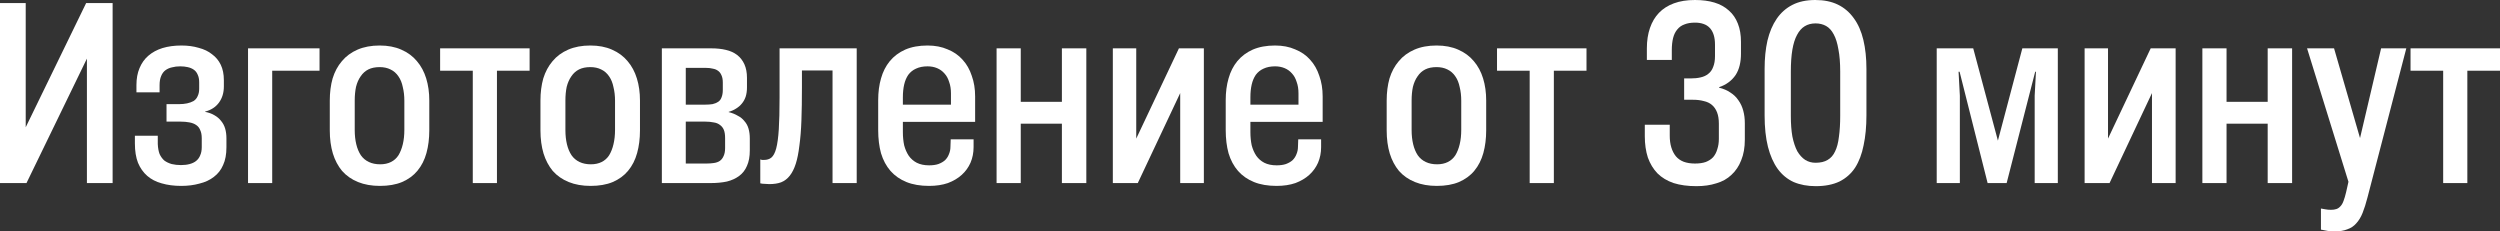
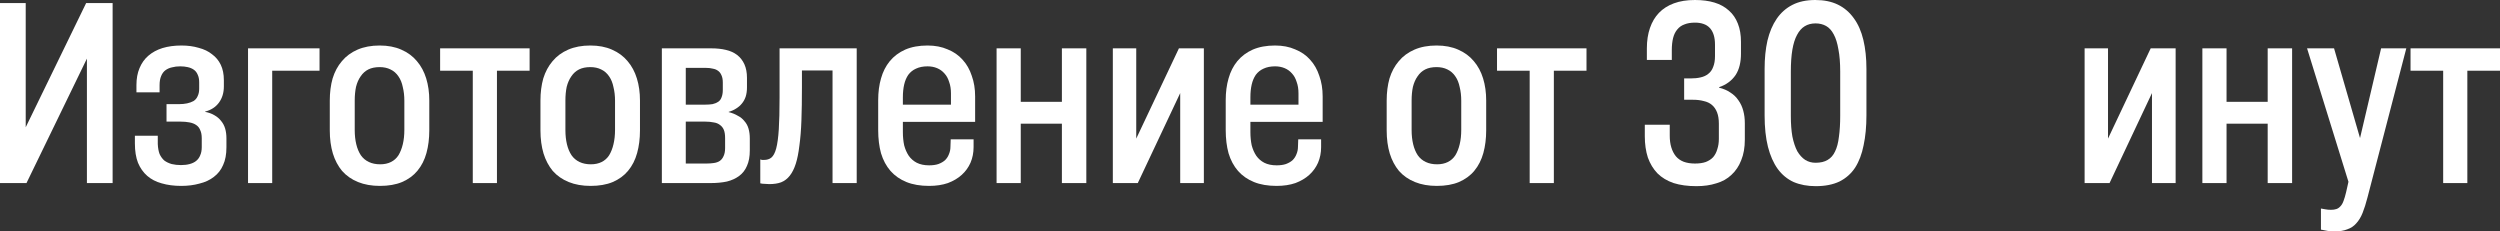
<svg xmlns="http://www.w3.org/2000/svg" viewBox="0 0 155.564 14.4" fill="none">
  <rect x="0" y="0" width="155.564" height="14.4" fill="#333333" stroke="none" />
  <path d="M1.648 11.392H0V0.192H1.6V7.92L5.36 0.192H7.008V11.392H5.408V3.648L1.648 11.392Z" fill="white" />
  <path d="M11.274 11.568C10.826 11.568 10.421 11.515 10.058 11.408C9.706 11.312 9.407 11.157 9.162 10.944C8.917 10.731 8.725 10.459 8.586 10.128C8.458 9.797 8.394 9.397 8.394 8.928V8.448H9.818V8.96C9.829 9.205 9.866 9.413 9.93 9.584C10.005 9.744 10.101 9.877 10.218 9.984C10.346 10.08 10.501 10.155 10.682 10.208C10.863 10.251 11.055 10.272 11.258 10.272C11.461 10.272 11.642 10.251 11.802 10.208C11.962 10.165 12.095 10.101 12.202 10.016C12.319 9.92 12.405 9.803 12.458 9.664C12.522 9.525 12.554 9.355 12.554 9.152V8.608C12.554 8.395 12.522 8.224 12.458 8.096C12.405 7.957 12.319 7.851 12.202 7.776C12.095 7.701 11.957 7.648 11.786 7.616C11.626 7.584 11.439 7.568 11.226 7.568H10.362V6.48H11.146C11.327 6.48 11.493 6.464 11.642 6.432C11.791 6.4 11.925 6.352 12.042 6.288C12.159 6.213 12.245 6.112 12.298 5.984C12.362 5.856 12.394 5.701 12.394 5.52V5.12C12.394 4.928 12.362 4.768 12.298 4.64C12.245 4.512 12.165 4.411 12.058 4.336C11.951 4.261 11.823 4.208 11.674 4.176C11.535 4.144 11.381 4.128 11.21 4.128C11.029 4.128 10.858 4.149 10.698 4.192C10.549 4.224 10.415 4.283 10.298 4.368C10.181 4.453 10.09 4.576 10.026 4.736C9.962 4.885 9.93 5.072 9.93 5.296V5.744H8.49V5.296C8.49 4.891 8.554 4.539 8.682 4.24C8.81 3.931 8.991 3.675 9.226 3.472C9.471 3.259 9.765 3.099 10.106 2.992C10.458 2.885 10.853 2.832 11.29 2.832C11.685 2.832 12.042 2.88 12.362 2.976C12.693 3.061 12.97 3.195 13.194 3.376C13.429 3.547 13.61 3.765 13.738 4.032C13.866 4.299 13.93 4.619 13.93 4.992V5.376C13.93 5.771 13.829 6.107 13.626 6.384C13.423 6.661 13.135 6.848 12.762 6.944V6.96C12.986 7.003 13.178 7.072 13.338 7.168C13.509 7.264 13.647 7.381 13.754 7.52C13.871 7.659 13.957 7.819 14.01 8C14.063 8.181 14.09 8.384 14.09 8.608V9.168C14.09 9.605 14.021 9.973 13.882 10.272C13.754 10.571 13.562 10.816 13.306 11.008C13.061 11.2 12.762 11.339 12.41 11.424C12.069 11.52 11.69 11.568 11.274 11.568Z" fill="white" />
  <path d="M16.938 11.392H15.434V3.008H19.883V4.4H16.938V11.392Z" fill="white" />
  <path d="M23.641 11.568C23.129 11.568 22.676 11.488 22.281 11.328C21.886 11.168 21.556 10.939 21.289 10.64C21.033 10.331 20.841 9.968 20.713 9.552C20.585 9.125 20.521 8.645 20.521 8.112V6.256C20.521 5.755 20.58 5.296 20.697 4.88C20.825 4.464 21.017 4.107 21.273 3.808C21.529 3.499 21.854 3.259 22.249 3.088C22.644 2.917 23.102 2.832 23.625 2.832C24.137 2.832 24.585 2.917 24.969 3.088C25.364 3.259 25.689 3.499 25.945 3.808C26.201 4.107 26.393 4.464 26.521 4.88C26.649 5.296 26.713 5.755 26.713 6.256V8.112C26.713 8.624 26.654 9.093 26.537 9.52C26.42 9.947 26.233 10.315 25.977 10.624C25.732 10.923 25.412 11.157 25.017 11.328C24.633 11.488 24.174 11.568 23.641 11.568ZM23.657 10.224C23.913 10.224 24.137 10.176 24.329 10.08C24.521 9.984 24.676 9.845 24.793 9.664C24.91 9.472 25.001 9.243 25.065 8.976C25.129 8.709 25.161 8.411 25.161 8.08V6.272C25.161 5.963 25.129 5.68 25.065 5.424C25.012 5.157 24.921 4.933 24.793 4.752C24.665 4.56 24.5 4.416 24.297 4.32C24.105 4.224 23.881 4.176 23.625 4.176C23.348 4.176 23.113 4.224 22.921 4.32C22.729 4.416 22.569 4.56 22.441 4.752C22.313 4.933 22.217 5.152 22.153 5.408C22.1 5.664 22.073 5.947 22.073 6.256V8.096C22.073 8.416 22.105 8.709 22.169 8.976C22.233 9.243 22.329 9.472 22.457 9.664C22.585 9.845 22.75 9.984 22.953 10.08C23.156 10.176 23.39 10.224 23.657 10.224Z" fill="white" />
  <path d="M30.923 11.392H29.419V4.4H27.387V3.008H32.955V4.4H30.923V11.392Z" fill="white" />
  <path d="M36.75 11.568C36.239 11.568 35.785 11.488 35.391 11.328C34.996 11.168 34.665 10.939 34.398 10.64C34.143 10.331 33.951 9.968 33.822 9.552C33.695 9.125 33.63 8.645 33.63 8.112V6.256C33.63 5.755 33.689 5.296 33.806 4.88C33.935 4.464 34.127 4.107 34.382 3.808C34.638 3.499 34.964 3.259 35.359 3.088C35.753 2.917 36.212 2.832 36.734 2.832C37.247 2.832 37.695 2.917 38.079 3.088C38.473 3.259 38.798 3.499 39.054 3.808C39.311 4.107 39.502 4.464 39.63 4.88C39.759 5.296 39.823 5.755 39.823 6.256V8.112C39.823 8.624 39.764 9.093 39.646 9.52C39.529 9.947 39.343 10.315 39.086 10.624C38.841 10.923 38.521 11.157 38.127 11.328C37.742 11.488 37.284 11.568 36.75 11.568ZM36.766 10.224C37.023 10.224 37.247 10.176 37.439 10.08C37.631 9.984 37.785 9.845 37.903 9.664C38.02 9.472 38.111 9.243 38.174 8.976C38.238 8.709 38.271 8.411 38.271 8.08V6.272C38.271 5.963 38.238 5.68 38.174 5.424C38.121 5.157 38.03 4.933 37.903 4.752C37.774 4.56 37.609 4.416 37.406 4.32C37.215 4.224 36.99 4.176 36.734 4.176C36.457 4.176 36.223 4.224 36.031 4.32C35.839 4.416 35.678 4.56 35.551 4.752C35.423 4.933 35.327 5.152 35.262 5.408C35.209 5.664 35.183 5.947 35.183 6.256V8.096C35.183 8.416 35.214 8.709 35.278 8.976C35.343 9.243 35.438 9.472 35.567 9.664C35.694 9.845 35.86 9.984 36.062 10.08C36.265 10.176 36.5 10.224 36.766 10.224Z" fill="white" />
  <path d="M44.209 11.392H41.184V3.008H44.256C44.598 3.008 44.902 3.04 45.168 3.104C45.446 3.168 45.681 3.275 45.873 3.424C46.065 3.573 46.214 3.765 46.321 4C46.427 4.235 46.481 4.517 46.481 4.848V5.44C46.481 5.653 46.454 5.845 46.4 6.016C46.347 6.176 46.267 6.32 46.16 6.448C46.065 6.565 45.947 6.667 45.809 6.752C45.681 6.837 45.526 6.907 45.344 6.96V6.976C45.558 7.029 45.744 7.104 45.904 7.2C46.075 7.285 46.214 7.397 46.321 7.536C46.438 7.664 46.523 7.819 46.576 8C46.63 8.181 46.657 8.389 46.657 8.624V9.36C46.657 9.744 46.598 10.064 46.481 10.32C46.374 10.576 46.214 10.784 46 10.944C45.787 11.104 45.531 11.221 45.233 11.296C44.934 11.36 44.593 11.392 44.209 11.392ZM42.673 7.568V10.176H43.953C44.123 10.176 44.278 10.165 44.417 10.144C44.566 10.123 44.688 10.08 44.785 10.016C44.891 9.941 44.971 9.84 45.025 9.712C45.088 9.584 45.12 9.419 45.12 9.216V8.592C45.12 8.379 45.094 8.208 45.041 8.08C44.987 7.952 44.907 7.851 44.801 7.776C44.694 7.691 44.561 7.637 44.401 7.616C44.251 7.584 44.08 7.568 43.888 7.568H42.673ZM42.673 4.224V6.512H43.872C44.043 6.512 44.198 6.501 44.337 6.48C44.475 6.448 44.593 6.4 44.688 6.336C44.785 6.272 44.854 6.181 44.896 6.064C44.95 5.936 44.977 5.781 44.977 5.6V5.136C44.977 4.955 44.95 4.805 44.896 4.688C44.843 4.56 44.769 4.464 44.672 4.4C44.587 4.336 44.48 4.293 44.353 4.272C44.235 4.24 44.096 4.224 43.937 4.224H42.673Z" fill="white" />
  <path d="M47.869 11.456C47.773 11.456 47.677 11.451 47.581 11.44C47.485 11.44 47.395 11.429 47.309 11.408V9.92C47.352 9.931 47.389 9.941 47.421 9.952C47.453 9.952 47.491 9.952 47.533 9.952C47.725 9.952 47.88 9.904 47.997 9.808C48.125 9.701 48.227 9.509 48.301 9.232C48.376 8.944 48.429 8.549 48.461 8.048C48.493 7.547 48.509 6.885 48.509 6.064V3.008H53.309V11.392H51.805V4.384H49.901V5.424C49.901 6.203 49.891 6.891 49.869 7.488C49.848 8.085 49.805 8.613 49.741 9.072C49.688 9.52 49.613 9.893 49.517 10.192C49.421 10.491 49.299 10.736 49.149 10.928C49 11.12 48.819 11.259 48.605 11.344C48.403 11.419 48.157 11.456 47.869 11.456Z" fill="white" />
  <path d="M57.814 11.568C57.27 11.568 56.801 11.488 56.406 11.328C56.011 11.168 55.681 10.939 55.414 10.64C55.147 10.331 54.95 9.963 54.822 9.536C54.705 9.109 54.646 8.629 54.646 8.096V6.224C54.646 5.733 54.705 5.285 54.822 4.88C54.939 4.464 55.121 4.107 55.366 3.808C55.622 3.499 55.942 3.259 56.326 3.088C56.721 2.917 57.185 2.832 57.718 2.832C58.187 2.832 58.603 2.912 58.966 3.072C59.339 3.221 59.649 3.435 59.894 3.712C60.15 3.989 60.342 4.325 60.47 4.72C60.609 5.104 60.678 5.531 60.678 6V7.584H55.782V6.512H59.174V5.808C59.174 5.541 59.137 5.307 59.062 5.104C58.998 4.891 58.902 4.715 58.774 4.576C58.646 4.427 58.491 4.315 58.31 4.24C58.129 4.165 57.931 4.128 57.718 4.128C57.441 4.128 57.201 4.176 56.998 4.272C56.806 4.357 56.646 4.485 56.518 4.656C56.401 4.827 56.316 5.029 56.262 5.264C56.209 5.499 56.182 5.76 56.182 6.048V8.224C56.182 8.512 56.209 8.784 56.262 9.04C56.326 9.285 56.422 9.504 56.55 9.696C56.678 9.877 56.843 10.021 57.046 10.128C57.259 10.235 57.515 10.288 57.814 10.288C58.038 10.288 58.23 10.261 58.39 10.208C58.561 10.144 58.699 10.064 58.806 9.968C58.913 9.861 58.993 9.739 59.046 9.6C59.11 9.451 59.142 9.296 59.142 9.136L59.158 8.672H60.582V9.152C60.582 9.504 60.518 9.829 60.39 10.128C60.262 10.416 60.081 10.667 59.846 10.88C59.611 11.093 59.323 11.264 58.982 11.392C58.641 11.509 58.252 11.568 57.814 11.568Z" fill="white" />
  <path d="M63.517 11.392H62.013V3.008H63.517V6.336H66.077V3.008H67.597V11.392H66.077V7.696H63.517V11.392Z" fill="white" />
  <path d="M70.799 11.392H69.247V3.008H70.703V8.624L73.359 3.008H74.911V11.392H73.439V5.792L70.799 11.392Z" fill="white" />
  <path d="M79.439 11.568C78.895 11.568 78.426 11.488 78.031 11.328C77.636 11.168 77.306 10.939 77.039 10.64C76.772 10.331 76.575 9.963 76.447 9.536C76.33 9.109 76.271 8.629 76.271 8.096V6.224C76.271 5.733 76.33 5.285 76.447 4.88C76.564 4.464 76.746 4.107 76.991 3.808C77.247 3.499 77.567 3.259 77.951 3.088C78.346 2.917 78.81 2.832 79.343 2.832C79.813 2.832 80.229 2.912 80.591 3.072C80.964 3.221 81.274 3.435 81.519 3.712C81.775 3.989 81.967 4.325 82.095 4.72C82.234 5.104 82.303 5.531 82.303 6V7.584H77.407V6.512H80.799V5.808C80.799 5.541 80.762 5.307 80.687 5.104C80.623 4.891 80.527 4.715 80.399 4.576C80.271 4.427 80.116 4.315 79.935 4.24C79.754 4.165 79.556 4.128 79.343 4.128C79.066 4.128 78.826 4.176 78.623 4.272C78.431 4.357 78.271 4.485 78.143 4.656C78.026 4.827 77.941 5.029 77.887 5.264C77.834 5.499 77.807 5.76 77.807 6.048V8.224C77.807 8.512 77.834 8.784 77.887 9.04C77.951 9.285 78.047 9.504 78.175 9.696C78.303 9.877 78.468 10.021 78.671 10.128C78.884 10.235 79.14 10.288 79.439 10.288C79.663 10.288 79.855 10.261 80.015 10.208C80.186 10.144 80.324 10.064 80.431 9.968C80.538 9.861 80.618 9.739 80.671 9.6C80.735 9.451 80.767 9.296 80.767 9.136L80.783 8.672H82.207V9.152C82.207 9.504 82.143 9.829 82.015 10.128C81.887 10.416 81.706 10.667 81.471 10.88C81.236 11.093 80.948 11.264 80.607 11.392C80.266 11.509 79.876 11.568 79.439 11.568Z" fill="white" />
  <path d="M89.407 11.568C88.895 11.568 88.442 11.488 88.047 11.328C87.652 11.168 87.321 10.939 87.055 10.64C86.799 10.331 86.607 9.968 86.479 9.552C86.351 9.125 86.287 8.645 86.287 8.112V6.256C86.287 5.755 86.346 5.296 86.463 4.88C86.591 4.464 86.783 4.107 87.039 3.808C87.295 3.499 87.62 3.259 88.015 3.088C88.409 2.917 88.868 2.832 89.391 2.832C89.903 2.832 90.351 2.917 90.735 3.088C91.129 3.259 91.455 3.499 91.711 3.808C91.967 4.107 92.159 4.464 92.287 4.88C92.415 5.296 92.479 5.755 92.479 6.256V8.112C92.479 8.624 92.42 9.093 92.303 9.52C92.185 9.947 91.999 10.315 91.743 10.624C91.497 10.923 91.177 11.157 90.783 11.328C90.399 11.488 89.94 11.568 89.407 11.568ZM89.423 10.224C89.679 10.224 89.903 10.176 90.095 10.08C90.287 9.984 90.441 9.845 90.559 9.664C90.676 9.472 90.767 9.243 90.831 8.976C90.895 8.709 90.927 8.411 90.927 8.08V6.272C90.927 5.963 90.895 5.68 90.831 5.424C90.777 5.157 90.687 4.933 90.559 4.752C90.431 4.56 90.265 4.416 90.063 4.32C89.871 4.224 89.647 4.176 89.391 4.176C89.113 4.176 88.879 4.224 88.687 4.32C88.495 4.416 88.335 4.56 88.207 4.752C88.079 4.933 87.983 5.152 87.919 5.408C87.865 5.664 87.839 5.947 87.839 6.256V8.096C87.839 8.416 87.871 8.709 87.935 8.976C87.999 9.243 88.095 9.472 88.223 9.664C88.351 9.845 88.516 9.984 88.719 10.08C88.921 10.176 89.156 10.224 89.423 10.224Z" fill="white" />
  <path d="M96.689 11.392H95.185V4.4H93.153V3.008H98.721V4.4H96.689V11.392Z" fill="white" />
  <path d="M105.565 11.584C105.021 11.584 104.547 11.52 104.141 11.392C103.736 11.253 103.4 11.051 103.133 10.784C102.877 10.517 102.68 10.192 102.541 9.808C102.413 9.413 102.349 8.971 102.349 8.48V7.76H103.901V8.448C103.901 8.715 103.933 8.955 103.997 9.168C104.061 9.381 104.157 9.568 104.285 9.728C104.413 9.877 104.573 9.989 104.765 10.064C104.968 10.139 105.203 10.176 105.469 10.176C105.736 10.176 105.96 10.144 106.141 10.08C106.333 10.005 106.488 9.904 106.605 9.776C106.722 9.637 106.808 9.472 106.861 9.28C106.925 9.088 106.957 8.875 106.957 8.64V7.696C106.957 7.419 106.92 7.184 106.845 6.992C106.771 6.8 106.664 6.645 106.525 6.528C106.387 6.411 106.216 6.331 106.013 6.288C105.821 6.235 105.603 6.208 105.357 6.208H104.797V4.88H105.197C105.432 4.88 105.64 4.859 105.821 4.816C106.013 4.773 106.173 4.699 106.301 4.592C106.44 4.485 106.541 4.341 106.605 4.16C106.68 3.979 106.717 3.755 106.717 3.488V2.784C106.717 2.549 106.69 2.347 106.637 2.176C106.584 2.005 106.504 1.861 106.397 1.744C106.29 1.627 106.157 1.541 105.997 1.488C105.848 1.435 105.672 1.408 105.469 1.408C105.213 1.408 104.995 1.445 104.813 1.52C104.632 1.584 104.483 1.691 104.365 1.84C104.248 1.979 104.163 2.155 104.109 2.368C104.056 2.581 104.029 2.832 104.029 3.12V3.728H102.477V3.008C102.477 2.539 102.541 2.117 102.669 1.744C102.797 1.371 102.984 1.056 103.229 0.8C103.475 0.544 103.784 0.347 104.157 0.208C104.531 0.069 104.968 0 105.469 0C105.928 0 106.333 0.053 106.685 0.16C107.037 0.267 107.336 0.432 107.581 0.656C107.827 0.869 108.013 1.141 108.141 1.472C108.269 1.792 108.333 2.171 108.333 2.608V3.344C108.333 3.6 108.307 3.84 108.253 4.064C108.2 4.288 108.115 4.491 107.997 4.672C107.88 4.843 107.736 4.992 107.565 5.12C107.395 5.248 107.197 5.349 106.973 5.424V5.456C107.24 5.52 107.475 5.621 107.677 5.76C107.88 5.888 108.045 6.048 108.173 6.24C108.312 6.432 108.413 6.651 108.477 6.896C108.541 7.131 108.573 7.387 108.573 7.664V8.688C108.573 9.179 108.499 9.605 108.349 9.968C108.211 10.331 108.008 10.635 107.741 10.88C107.485 11.125 107.171 11.301 106.797 11.408C106.435 11.525 106.024 11.584 105.565 11.584Z" fill="white" />
  <path d="M112.988 11.584C112.476 11.584 112.017 11.499 111.612 11.328C111.217 11.147 110.886 10.875 110.62 10.512C110.353 10.139 110.151 9.68 110.012 9.136C109.873 8.581 109.804 7.931 109.804 7.184V4.288C109.804 3.637 109.862 3.051 109.98 2.528C110.108 1.995 110.3 1.541 110.556 1.168C110.812 0.795 111.137 0.507 111.532 0.304C111.927 0.101 112.401 0 112.956 0C113.5 0 113.969 0.096 114.364 0.288C114.759 0.48 115.089 0.763 115.356 1.136C115.623 1.499 115.82 1.947 115.948 2.48C116.076 3.013 116.14 3.616 116.14 4.288V7.184C116.14 7.877 116.081 8.496 115.964 9.04C115.857 9.584 115.681 10.048 115.436 10.432C115.191 10.805 114.865 11.093 114.46 11.296C114.054 11.488 113.564 11.584 112.988 11.584ZM112.972 10.128C113.281 10.128 113.532 10.069 113.724 9.952C113.927 9.835 114.081 9.659 114.188 9.424C114.305 9.189 114.385 8.885 114.428 8.512C114.481 8.139 114.508 7.701 114.508 7.2V4.464C114.508 3.909 114.47 3.445 114.396 3.072C114.332 2.688 114.236 2.379 114.108 2.144C113.98 1.899 113.82 1.723 113.628 1.616C113.436 1.509 113.217 1.456 112.972 1.456C112.716 1.456 112.492 1.515 112.3 1.632C112.108 1.749 111.948 1.931 111.82 2.176C111.692 2.411 111.596 2.715 111.532 3.088C111.468 3.461 111.436 3.92 111.436 4.464V7.216C111.436 7.707 111.468 8.133 111.532 8.496C111.607 8.859 111.708 9.163 111.836 9.408C111.974 9.643 112.14 9.824 112.332 9.952C112.524 10.069 112.737 10.128 112.972 10.128Z" fill="white" />
-   <path d="M121.953 11.392H120.513V3.008H122.785L124.321 8.752L125.841 3.008H128.049V11.392H126.609V5.952L126.689 4.464H126.641L124.865 11.392H123.681L121.937 4.464H121.873L121.953 5.952V11.392Z" fill="white" />
  <path d="M131.268 11.392H129.716V3.008H131.172V8.624L133.828 3.008H135.38V11.392H133.908V5.792L131.268 11.392Z" fill="white" />
  <path d="M138.548 11.392H137.044V3.008H138.548V6.336H141.108V3.008H142.628V11.392H141.108V7.696H138.548V11.392Z" fill="white" />
  <path d="M145.27 14.4C145.132 14.4 144.988 14.389 144.838 14.368C144.7 14.347 144.561 14.32 144.422 14.288V12.976C144.508 12.997 144.598 13.013 144.694 13.024C144.801 13.045 144.918 13.056 145.046 13.056C145.174 13.056 145.286 13.04 145.382 13.008C145.478 12.976 145.564 12.917 145.638 12.832C145.713 12.757 145.777 12.645 145.83 12.496C145.883 12.357 145.937 12.176 145.99 11.952L146.134 11.312L143.558 3.008H145.238L146.854 8.592L148.166 3.008H149.734L147.318 12.288C147.222 12.661 147.121 12.981 147.014 13.248C146.908 13.515 146.774 13.733 146.614 13.904C146.465 14.075 146.278 14.197 146.054 14.272C145.841 14.357 145.58 14.4 145.27 14.4Z" fill="white" />
  <path d="M153.532 11.392H152.028V4.4H149.997V3.008H155.564V4.4H153.532V11.392Z" fill="white" />
</svg>